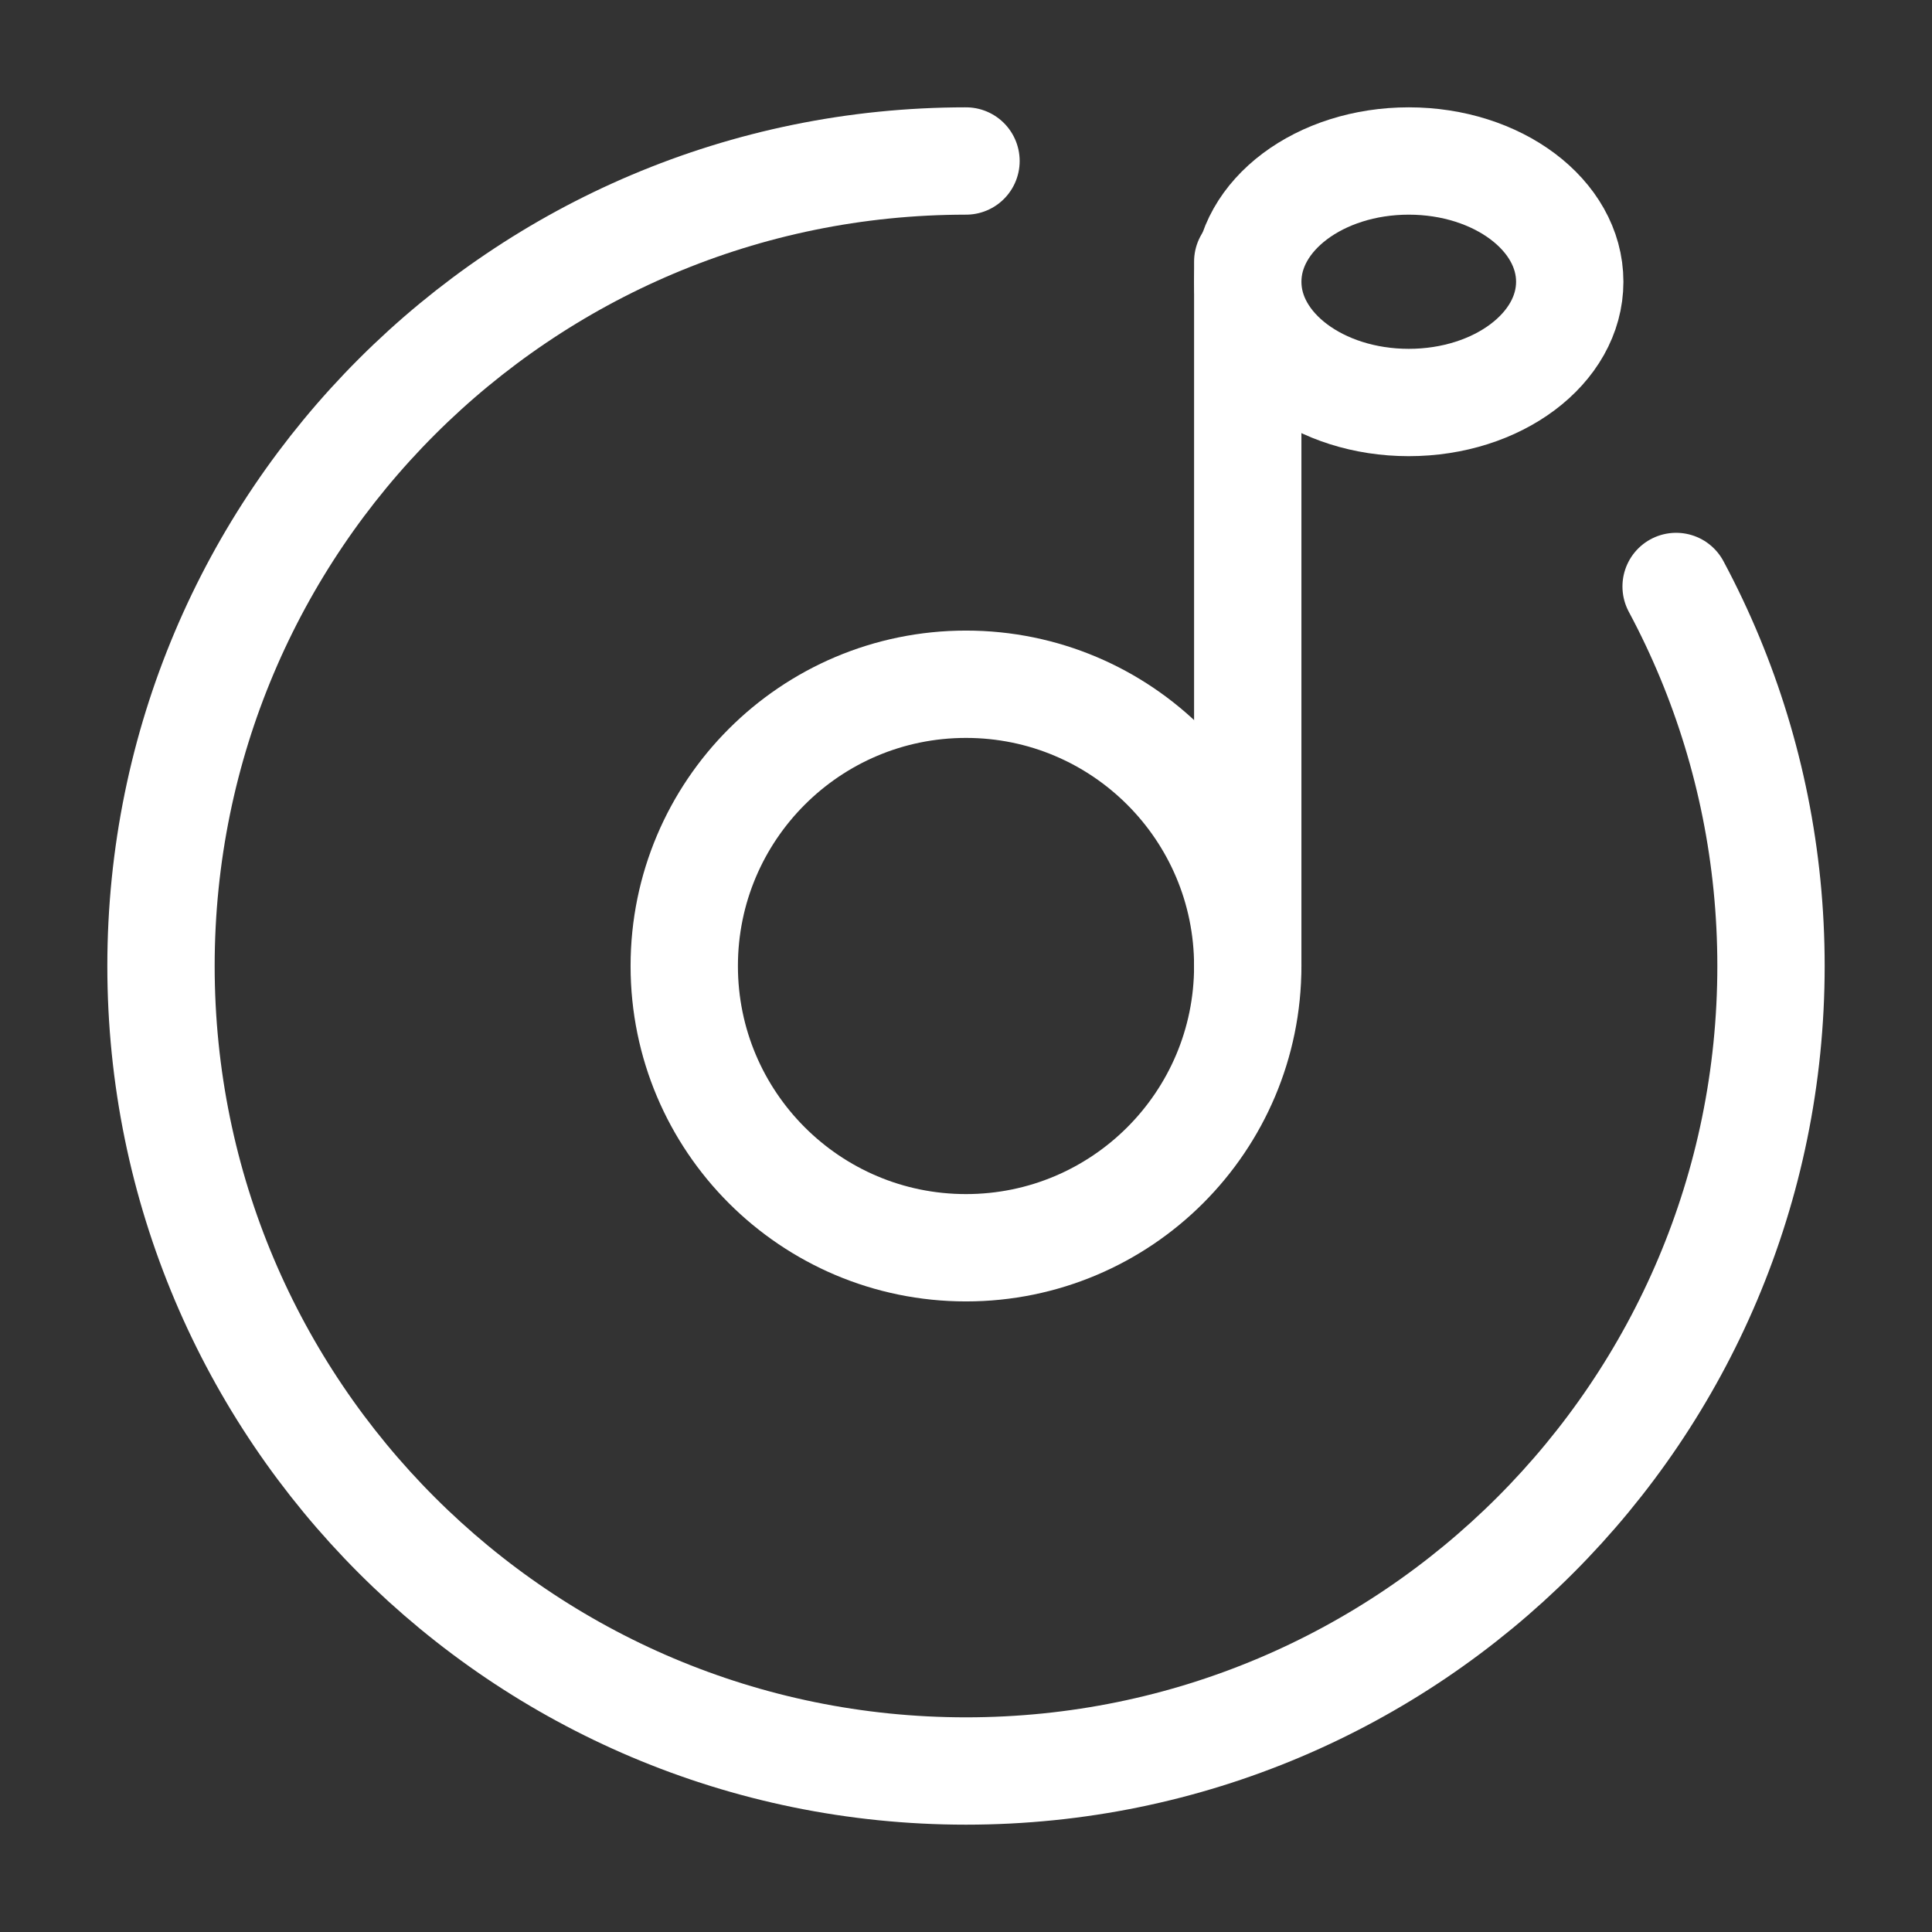
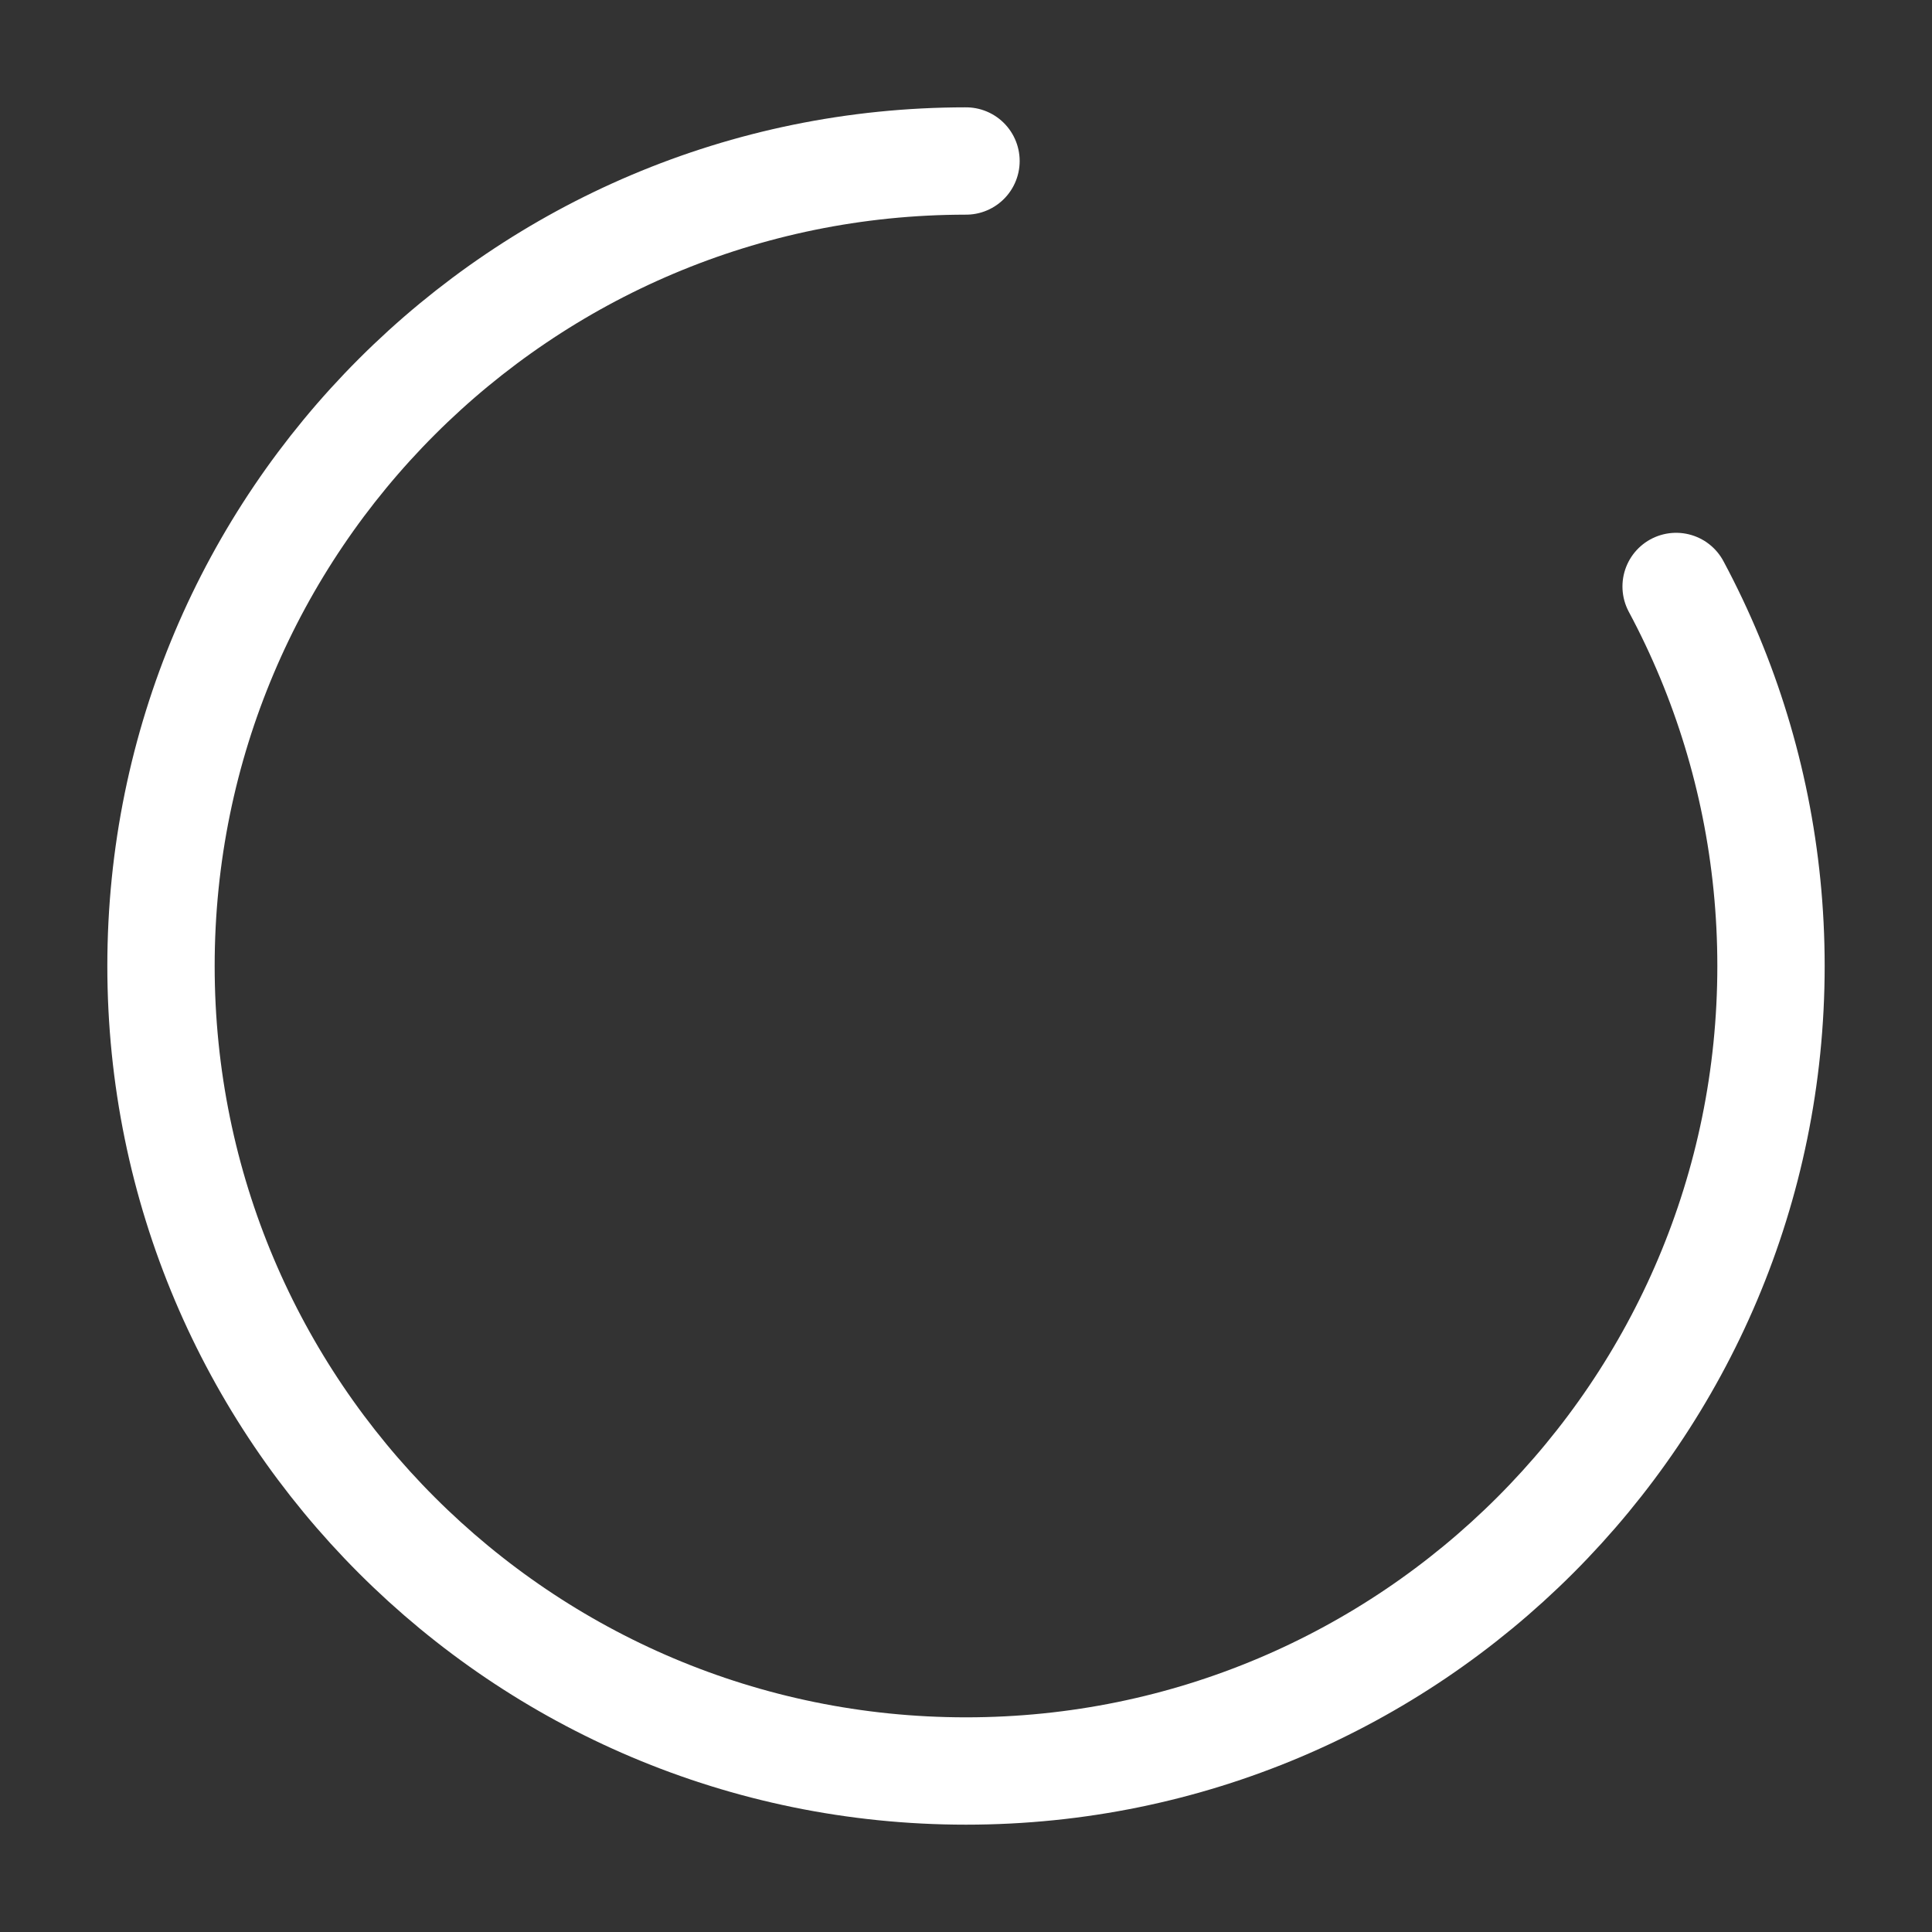
<svg xmlns="http://www.w3.org/2000/svg" width="36" height="36" viewBox="0 0 36 36" fill="none">
  <rect x="0" y="0" width="36" height="36" fill="#333333" stroke="none" />
  <path d="M18 3C9.716 3 3 9.716 3 18C3 26.284 9.716 33 18 33C26.284 33 33 26.284 33 18C33 15.966 32.595 14.027 31.862 12.258C31.673 11.803 31.463 11.359 31.232 10.928" stroke="white" stroke-width="2" stroke-linecap="round" stroke-linejoin="round" />
-   <path d="M26.25 7.5C27.907 7.5 29.25 6.493 29.25 5.25C29.25 4.007 27.907 3 26.25 3C24.593 3 23.25 4.007 23.25 5.25C23.25 6.493 24.593 7.5 26.25 7.5Z" stroke="white" stroke-width="2" stroke-linejoin="round" />
-   <path d="M18 23.25C20.899 23.25 23.25 20.899 23.25 18C23.25 15.101 20.899 12.75 18 12.75C15.101 12.75 12.75 15.101 12.75 18C12.75 20.899 15.101 23.25 18 23.25Z" stroke="white" stroke-width="2" stroke-linejoin="round" />
-   <path d="M23.25 4.875V18" stroke="white" stroke-width="2" stroke-linecap="round" stroke-linejoin="round" />
</svg>